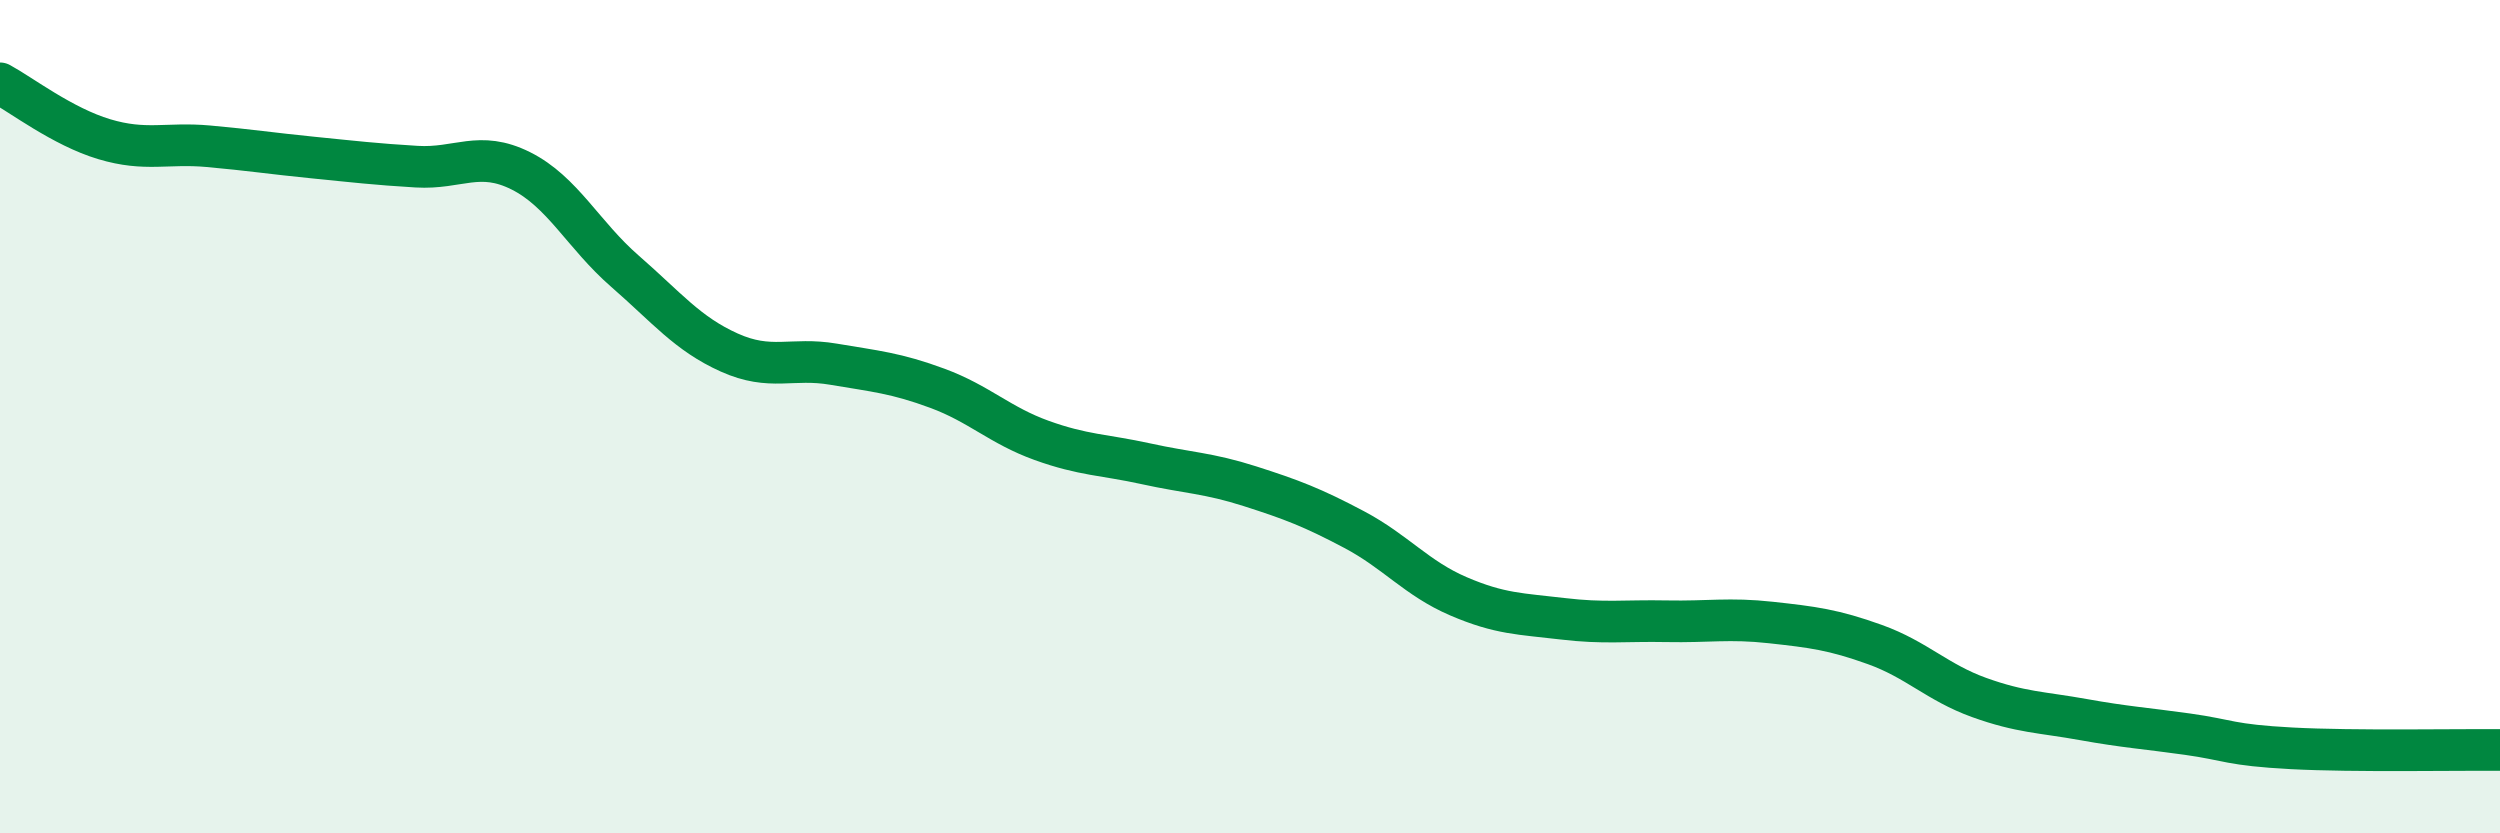
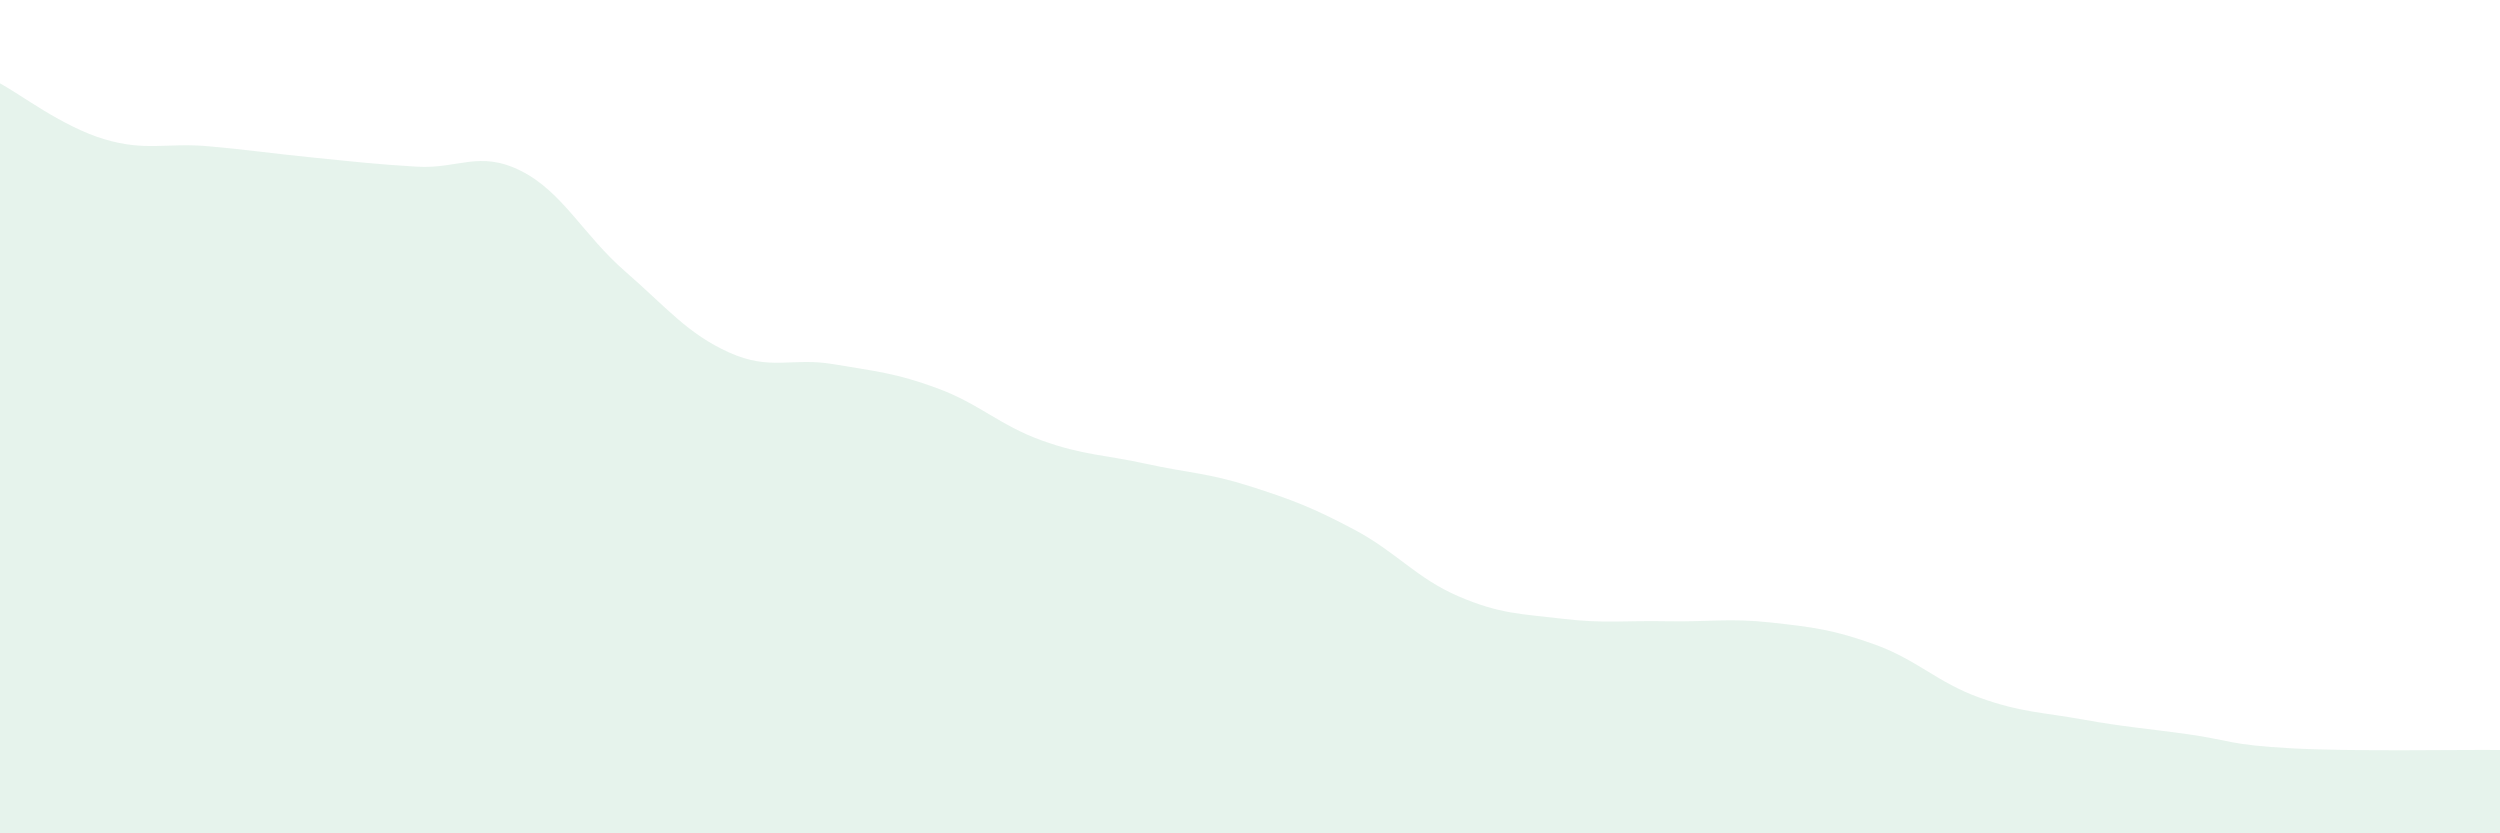
<svg xmlns="http://www.w3.org/2000/svg" width="60" height="20" viewBox="0 0 60 20">
  <path d="M 0,2 C 0.5,2.27 1.5,3.04 2.5,3.34 C 3.5,3.64 4,3.42 5,3.51 C 6,3.6 6.5,3.68 7.5,3.78 C 8.5,3.88 9,3.94 10,4 C 11,4.06 11.5,3.6 12.5,4.1 C 13.5,4.6 14,5.64 15,6.51 C 16,7.38 16.5,8.01 17.5,8.46 C 18.5,8.91 19,8.57 20,8.74 C 21,8.91 21.5,8.95 22.5,9.32 C 23.5,9.69 24,10.21 25,10.57 C 26,10.93 26.5,10.91 27.5,11.13 C 28.5,11.35 29,11.35 30,11.67 C 31,11.99 31.5,12.18 32.5,12.71 C 33.5,13.24 34,13.88 35,14.31 C 36,14.74 36.5,14.73 37.5,14.85 C 38.5,14.97 39,14.89 40,14.91 C 41,14.93 41.5,14.83 42.5,14.94 C 43.5,15.05 44,15.11 45,15.47 C 46,15.83 46.5,16.38 47.5,16.74 C 48.5,17.1 49,17.09 50,17.27 C 51,17.45 51.5,17.48 52.5,17.62 C 53.5,17.76 53.5,17.88 55,17.96 C 56.5,18.04 59,17.99 60,18L60 20L0 20Z" fill="#008740" opacity="0.1" stroke-linecap="round" stroke-linejoin="round" />
-   <path d="M 0,2 C 0.5,2.27 1.5,3.04 2.5,3.34 C 3.5,3.64 4,3.42 5,3.51 C 6,3.6 6.5,3.68 7.5,3.78 C 8.5,3.88 9,3.94 10,4 C 11,4.06 11.5,3.6 12.5,4.1 C 13.5,4.6 14,5.64 15,6.51 C 16,7.38 16.5,8.01 17.5,8.46 C 18.5,8.91 19,8.57 20,8.74 C 21,8.91 21.5,8.95 22.5,9.32 C 23.5,9.69 24,10.21 25,10.57 C 26,10.93 26.5,10.91 27.5,11.13 C 28.5,11.35 29,11.35 30,11.67 C 31,11.99 31.5,12.18 32.5,12.71 C 33.5,13.24 34,13.88 35,14.31 C 36,14.74 36.5,14.73 37.5,14.85 C 38.5,14.97 39,14.89 40,14.91 C 41,14.93 41.5,14.83 42.5,14.94 C 43.5,15.05 44,15.11 45,15.47 C 46,15.83 46.5,16.38 47.5,16.74 C 48.5,17.1 49,17.09 50,17.27 C 51,17.45 51.5,17.48 52.5,17.62 C 53.5,17.76 53.5,17.88 55,17.96 C 56.5,18.04 59,17.99 60,18" stroke="#008740" stroke-width="1" fill="none" stroke-linecap="round" stroke-linejoin="round" />
</svg>